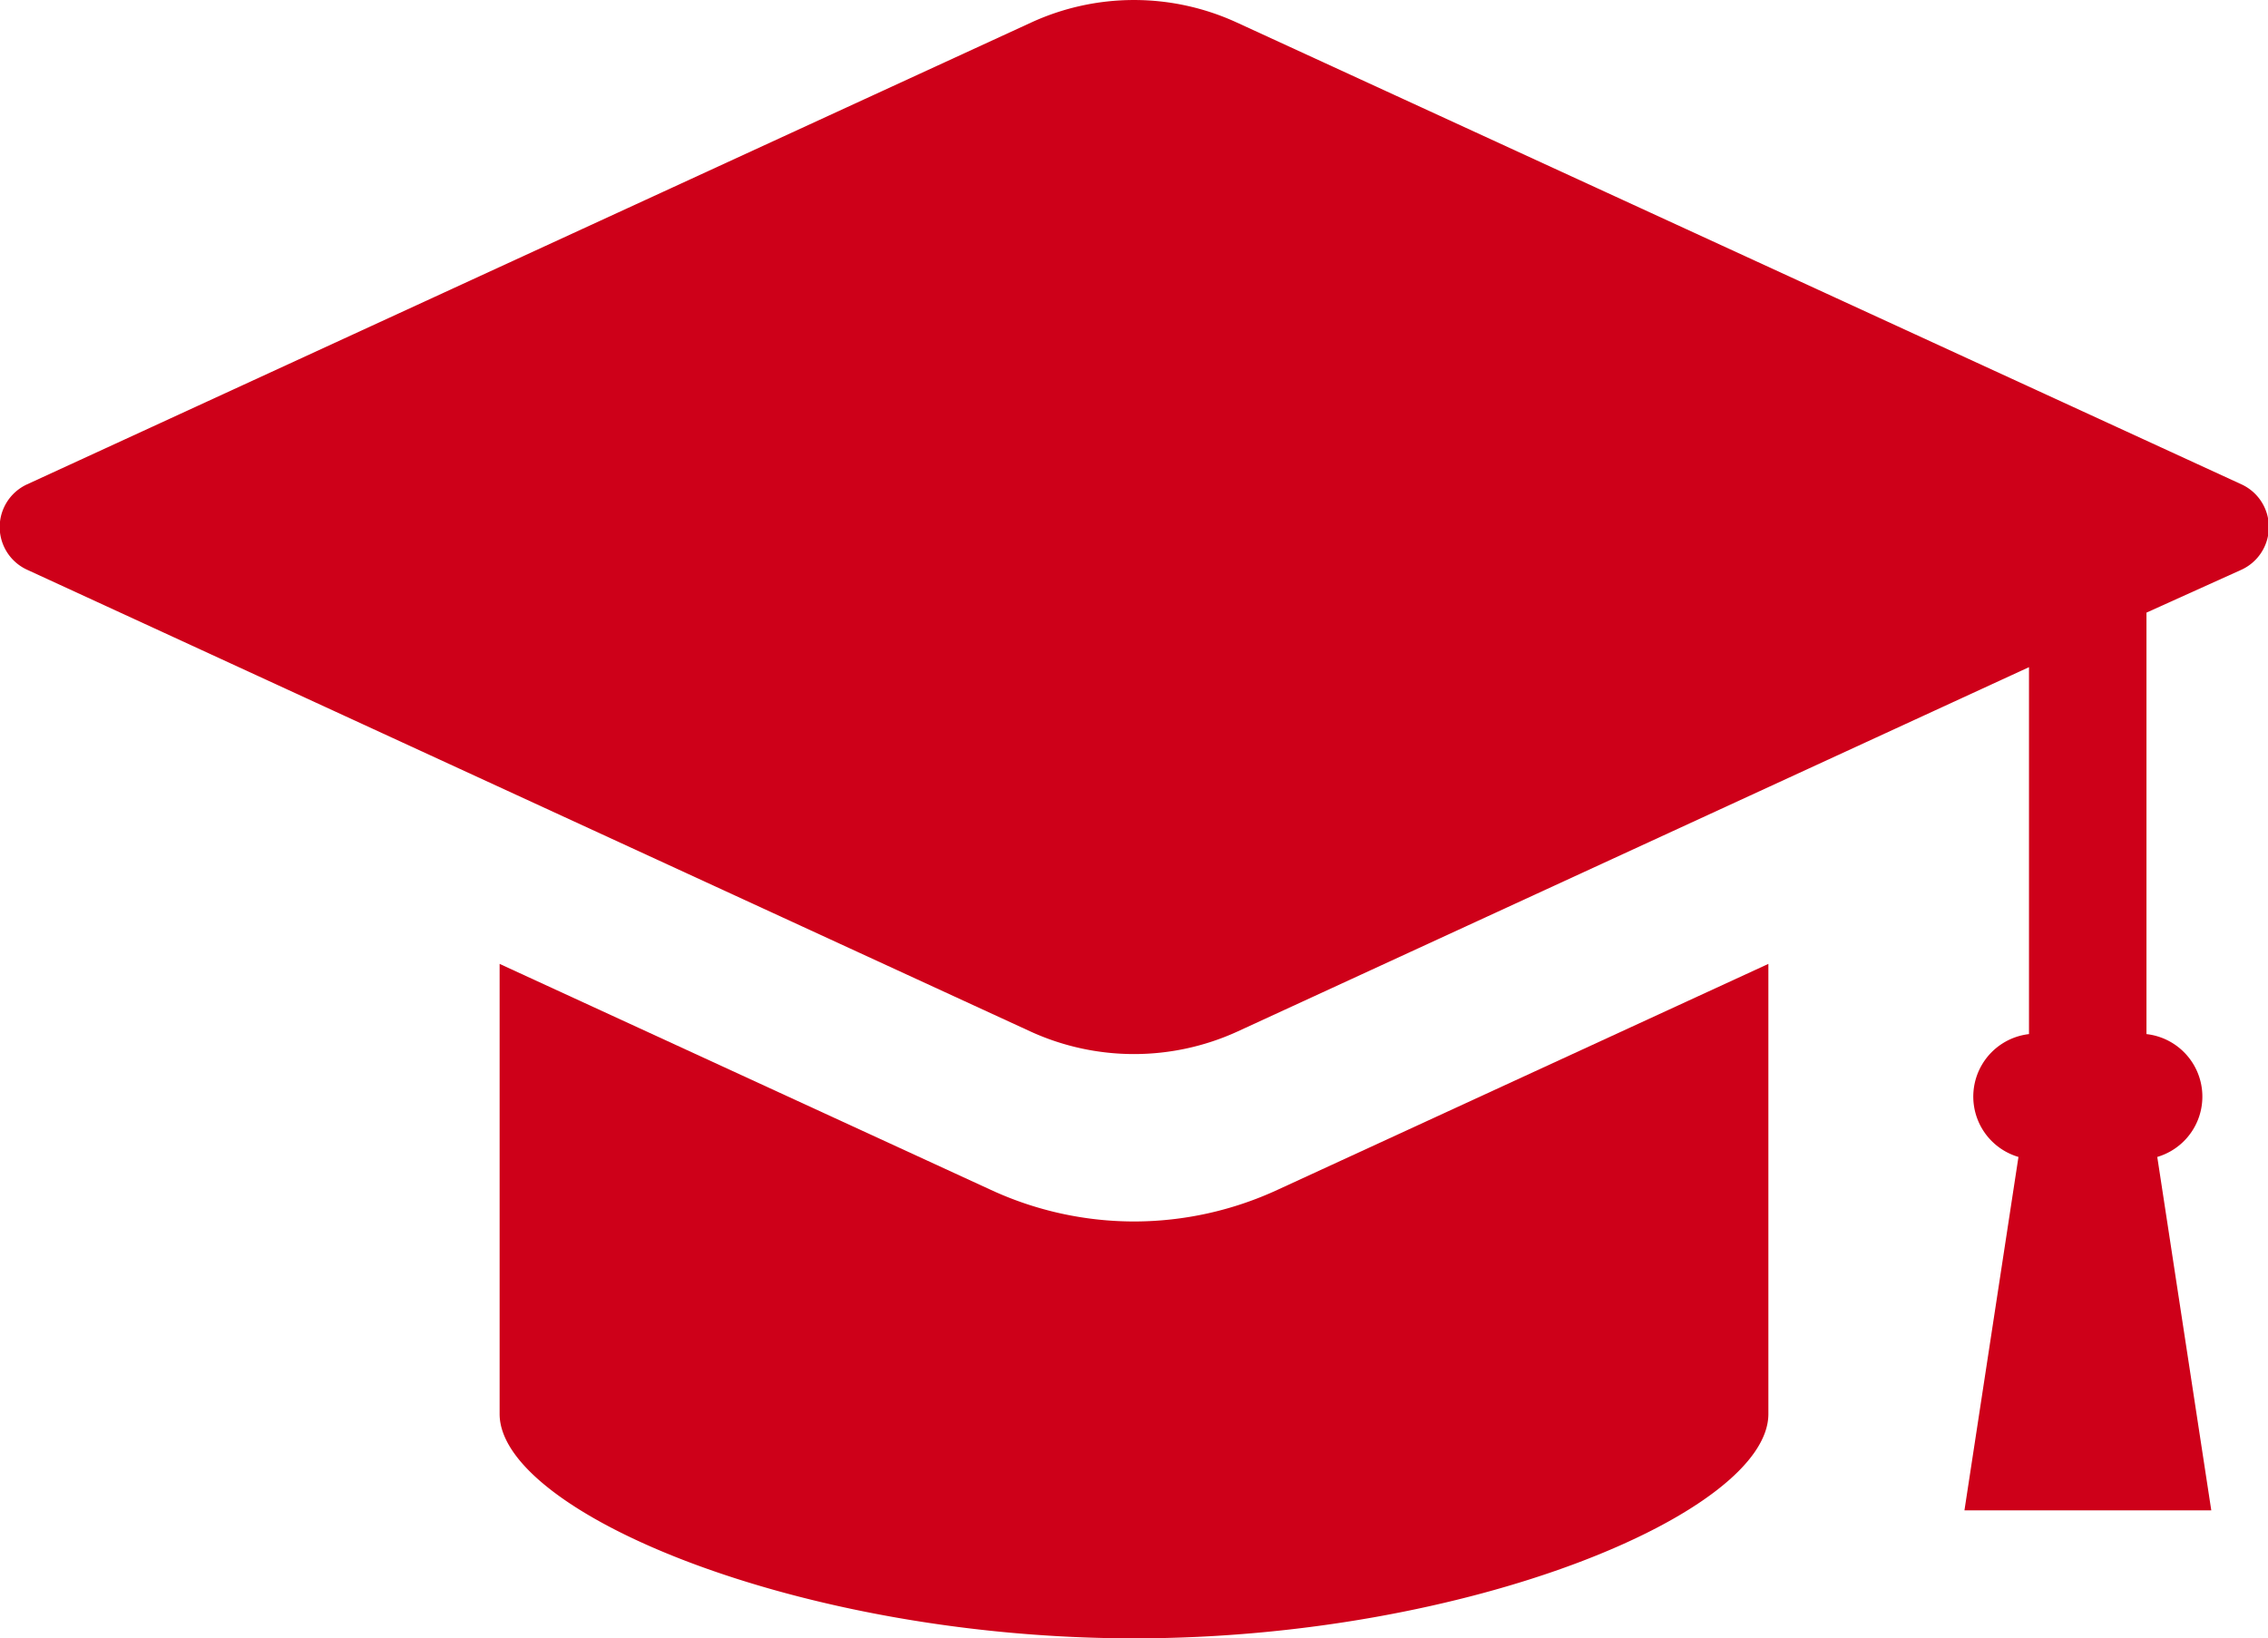
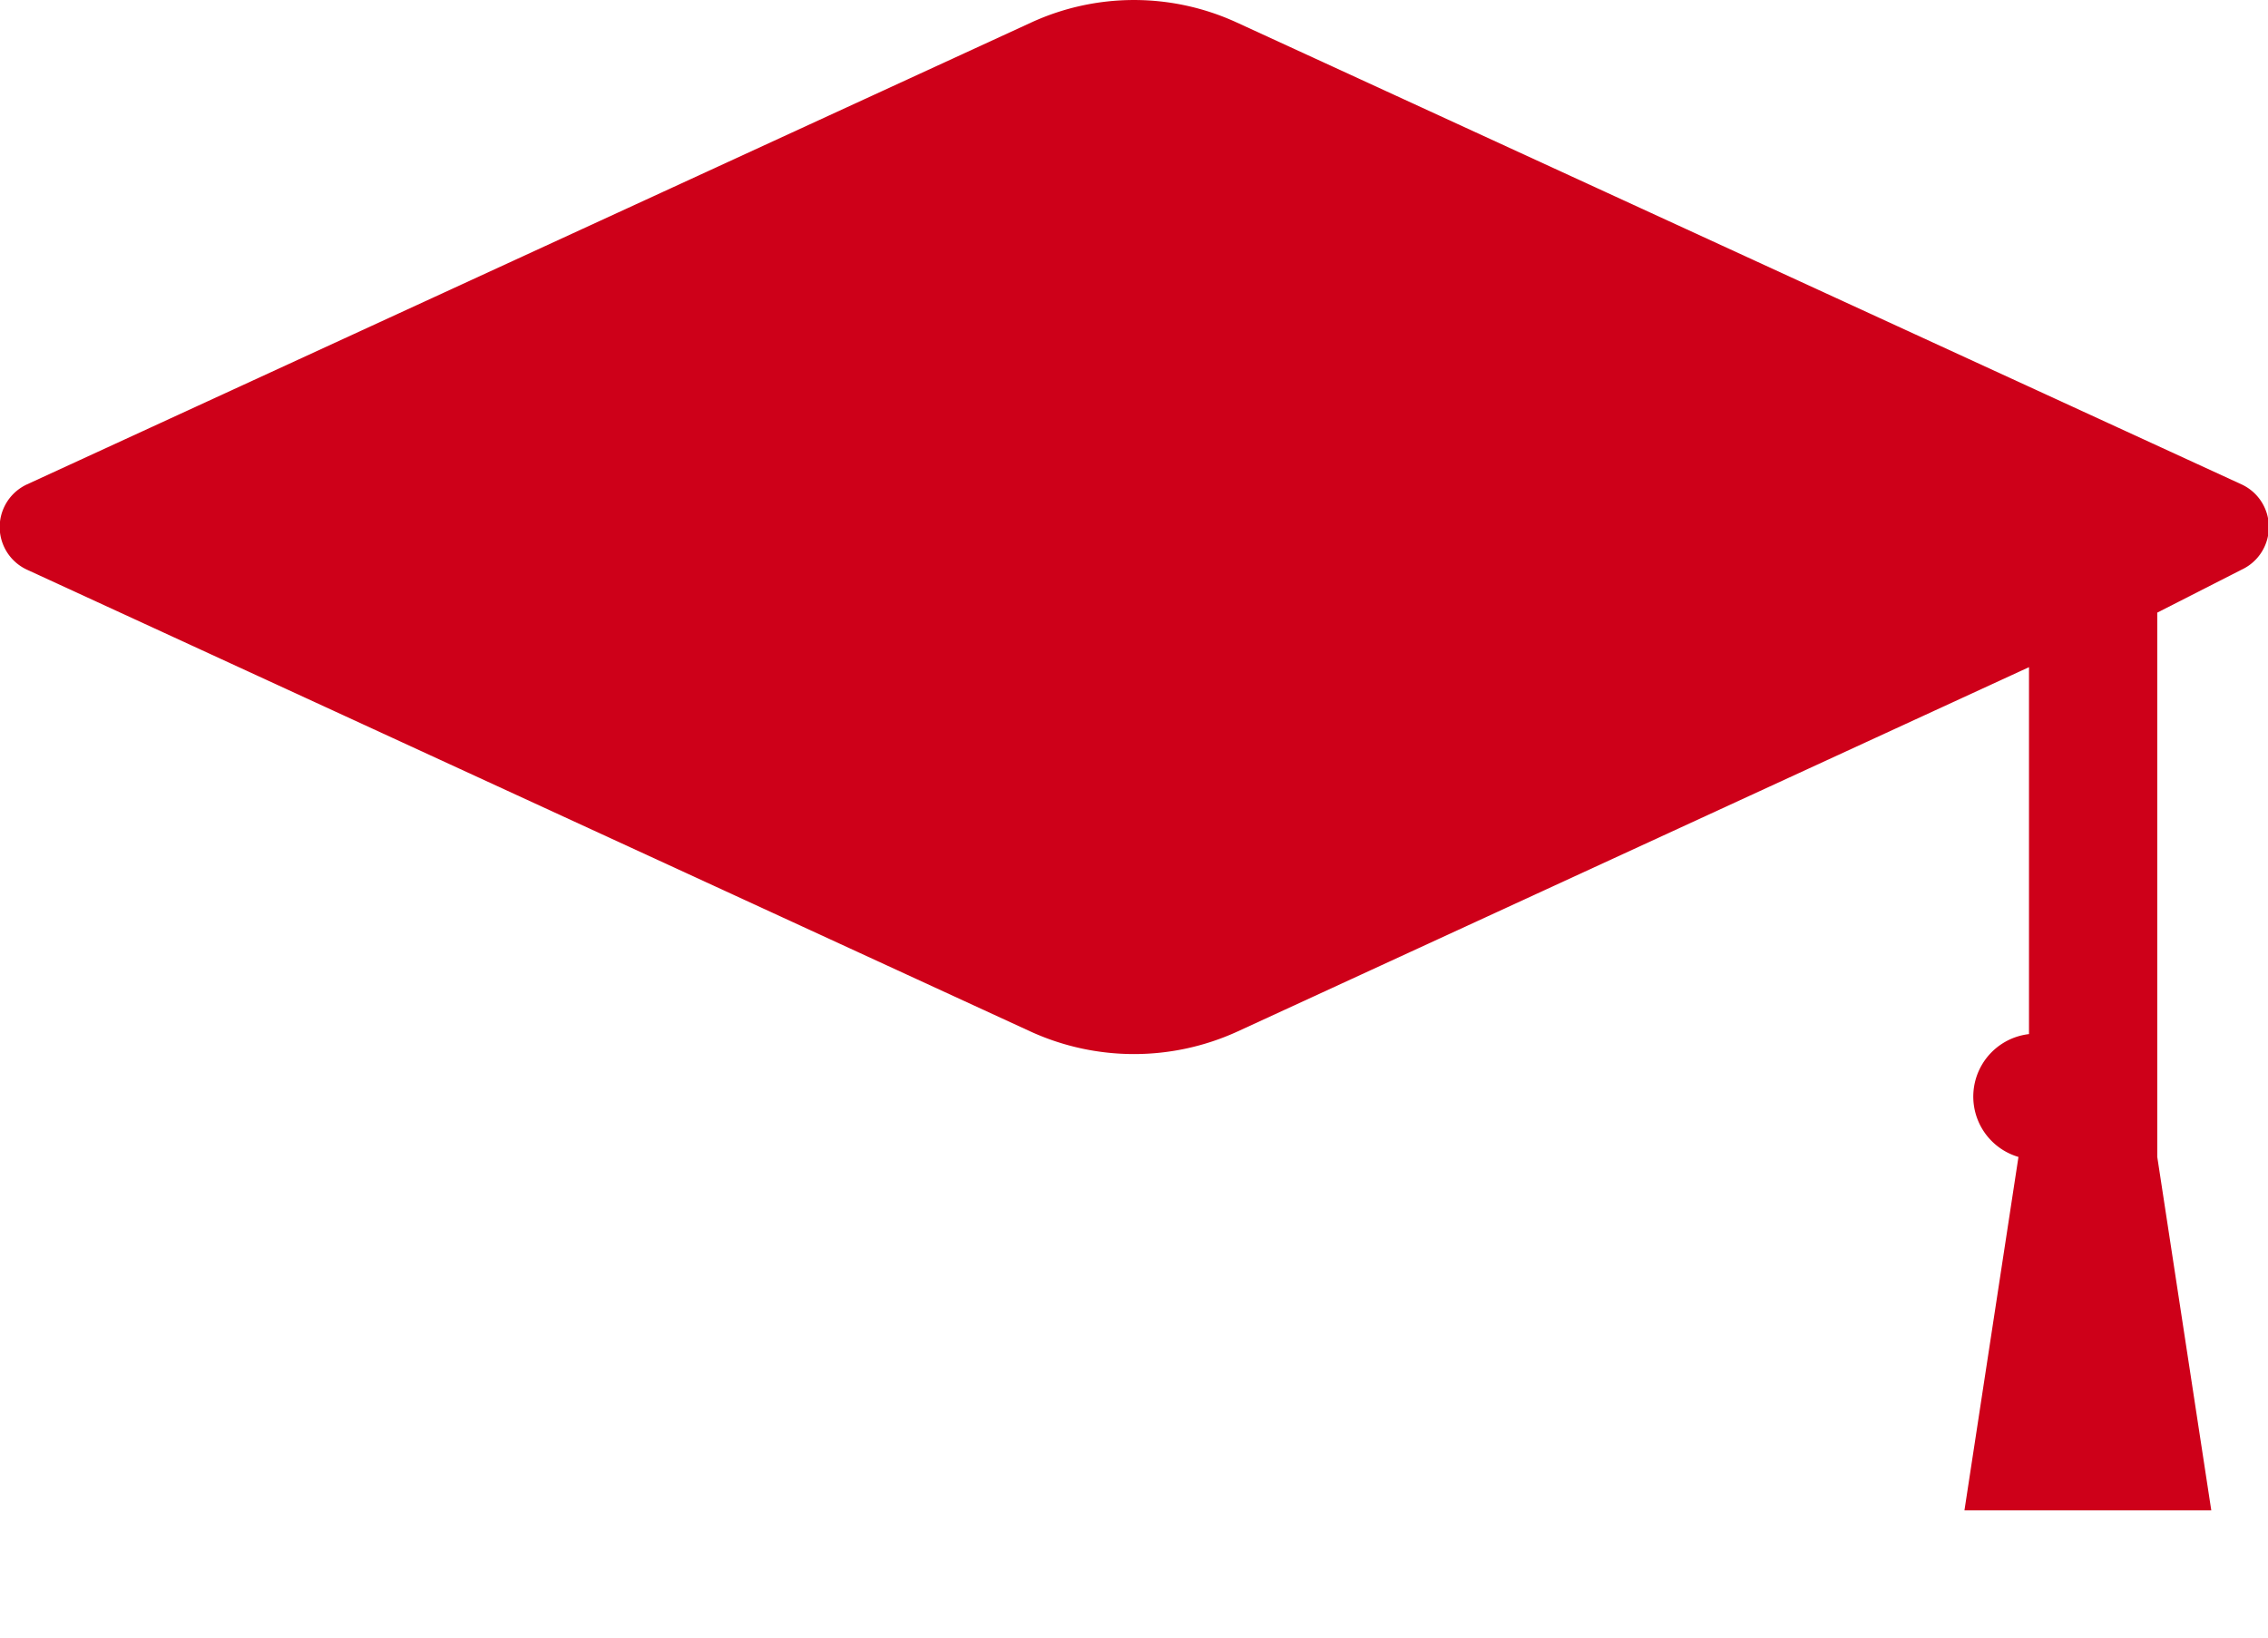
<svg xmlns="http://www.w3.org/2000/svg" viewBox="0 0 83.98 60.68">
  <defs>
    <style>.cls-1{fill:#ce0019;}</style>
  </defs>
  <g id="レイヤー_2" data-name="レイヤー 2">
    <g id="レイヤー_1-2" data-name="レイヤー 1">
-       <path class="cls-1" d="M83,17.94,45.81.84a9.11,9.11,0,0,0-7.64,0L1,17.94A1.74,1.74,0,0,0,1,21.1L38.17,38.21a9.21,9.21,0,0,0,7.64,0l29.32-13.5V38.3a2.33,2.33,0,0,0-.39,4.55l-2,13.09h9.14l-2-13.09a2.33,2.33,0,0,0-.4-4.55V22.69L83,21.1a1.74,1.74,0,0,0,0-3.16Z" />
-       <path class="cls-1" d="M42,45.24a12.65,12.65,0,0,1-5.31-1.17L18.5,35.7V52.37C18.5,56,29.56,60.68,42,60.68S65.48,56,65.48,52.37V35.7L47.3,44.07A12.68,12.68,0,0,1,42,45.24Z" />
+       <path class="cls-1" d="M83,17.94,45.81.84a9.11,9.11,0,0,0-7.64,0L1,17.94A1.74,1.74,0,0,0,1,21.1L38.17,38.21a9.21,9.21,0,0,0,7.64,0l29.32-13.5V38.3a2.33,2.33,0,0,0-.39,4.55l-2,13.09h9.14l-2-13.09V22.69L83,21.1a1.74,1.74,0,0,0,0-3.16Z" />
    </g>
  </g>
</svg>